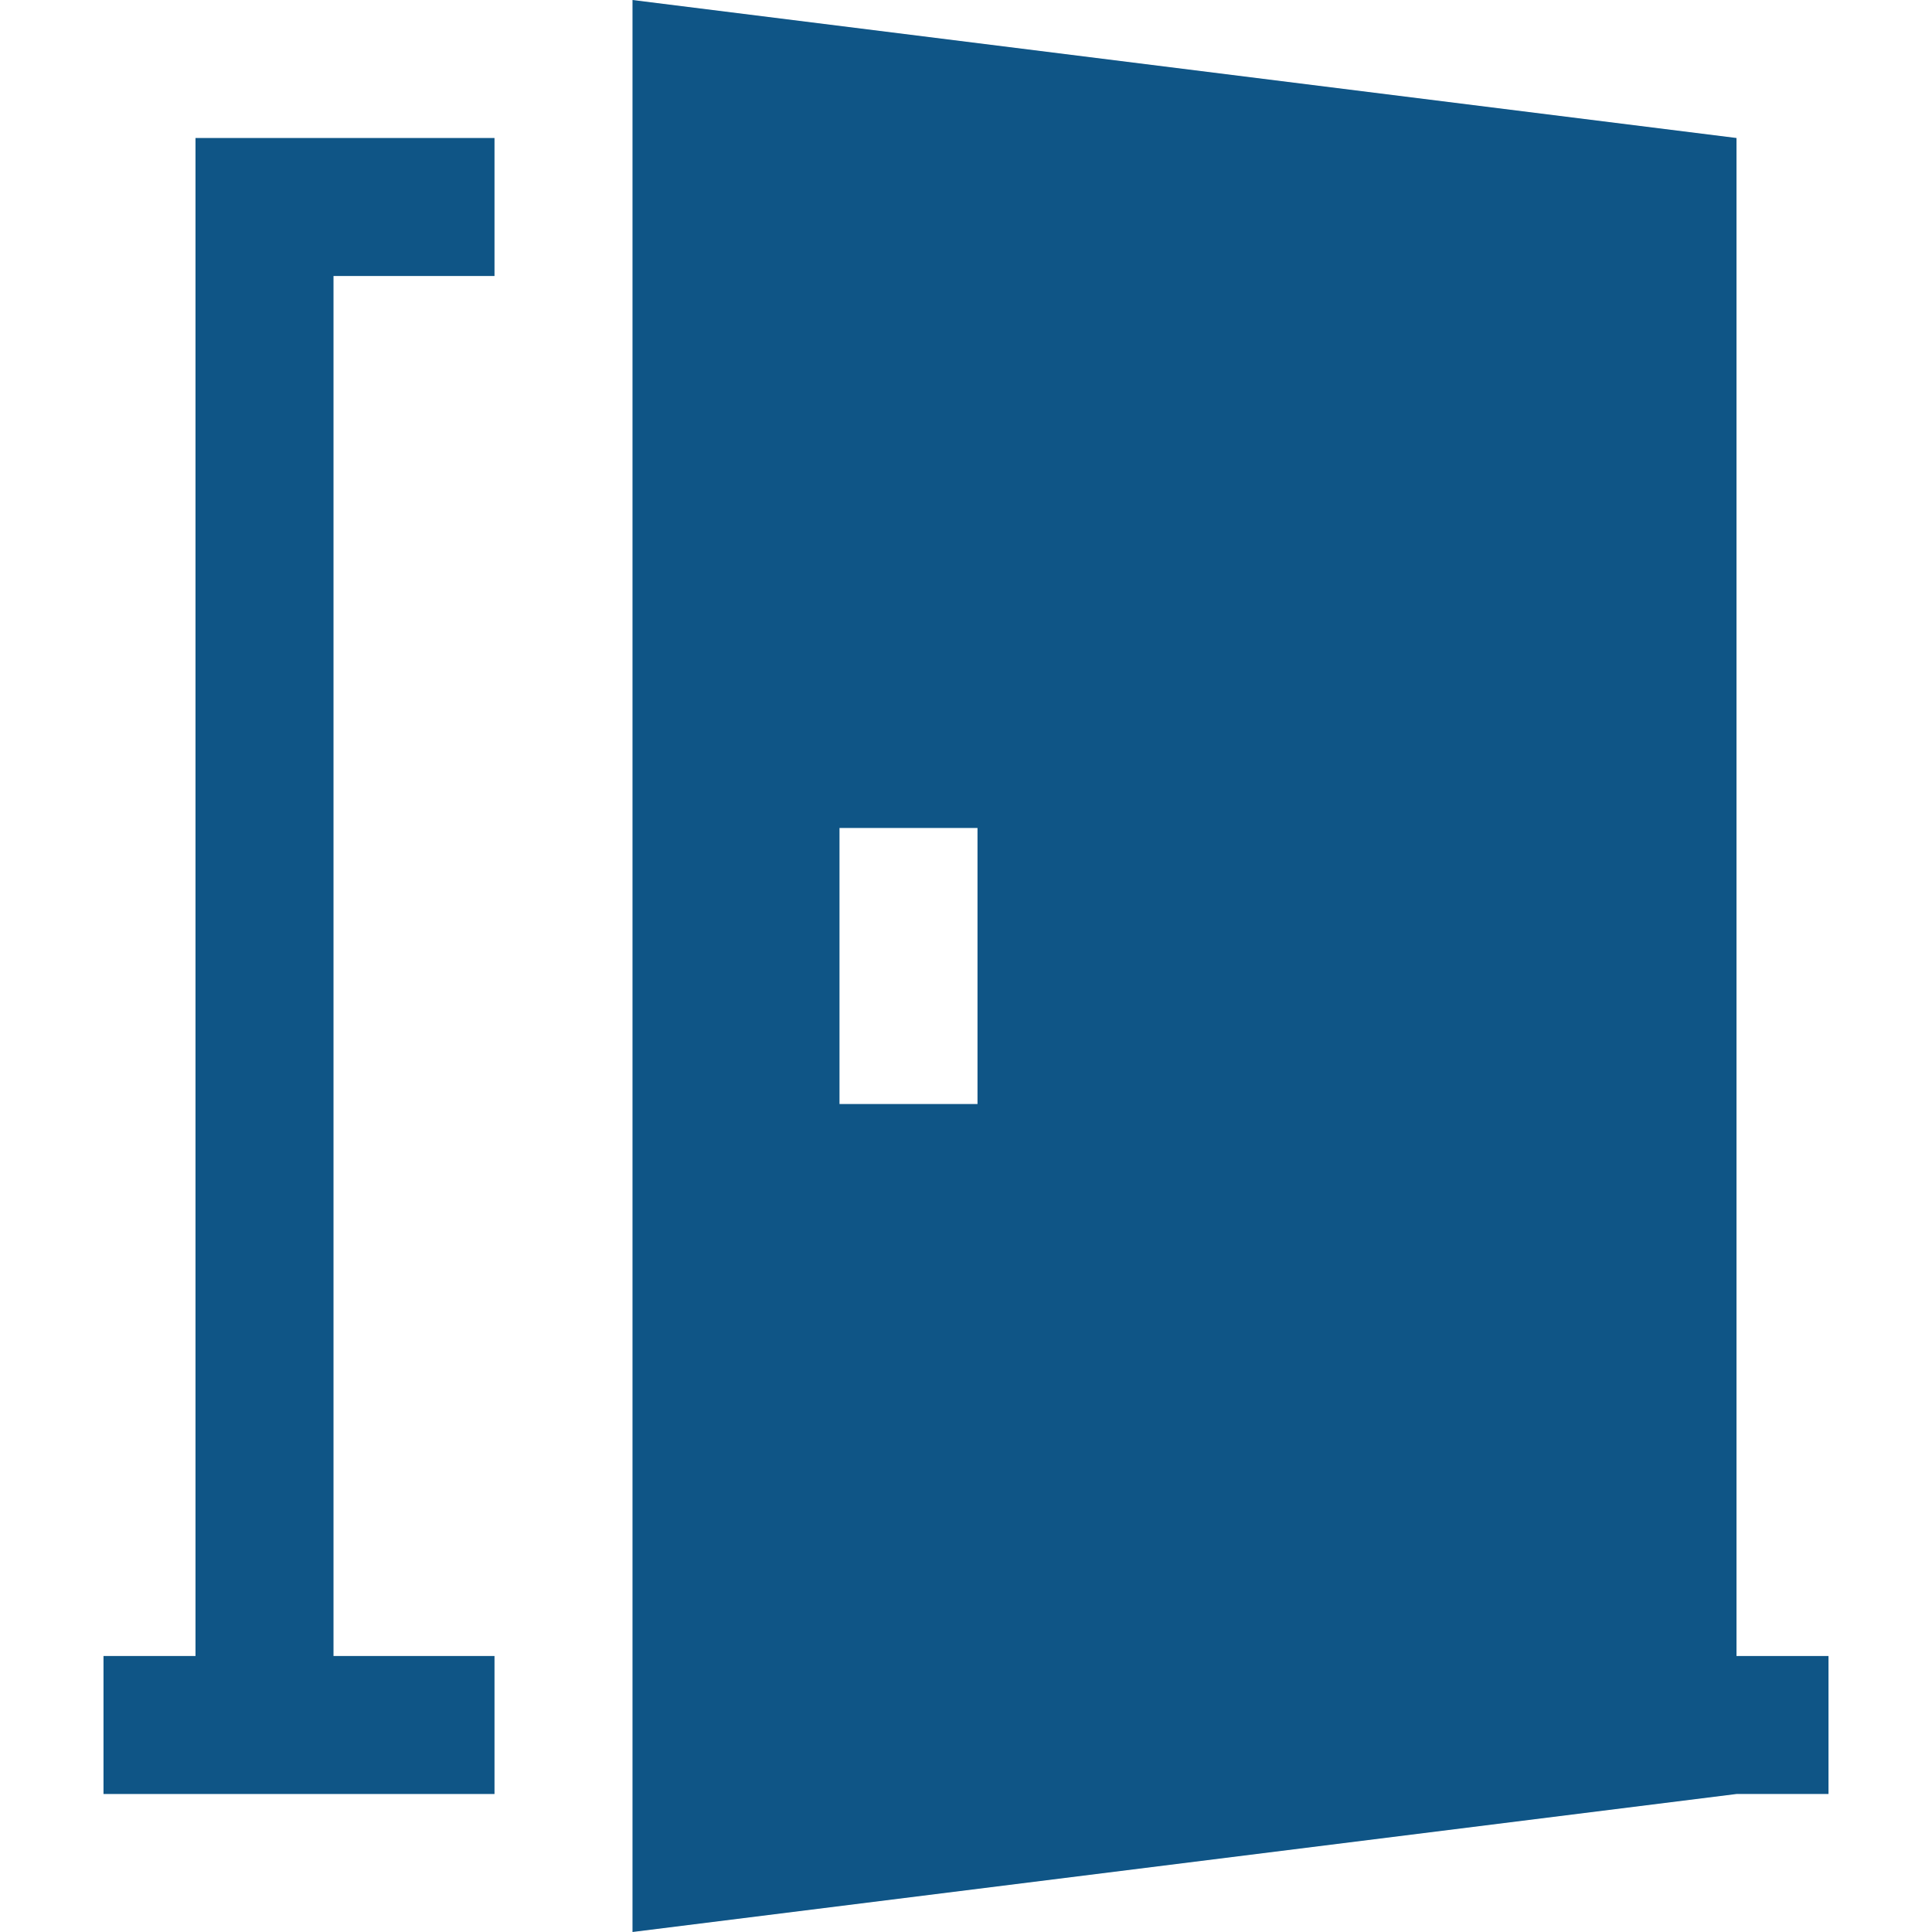
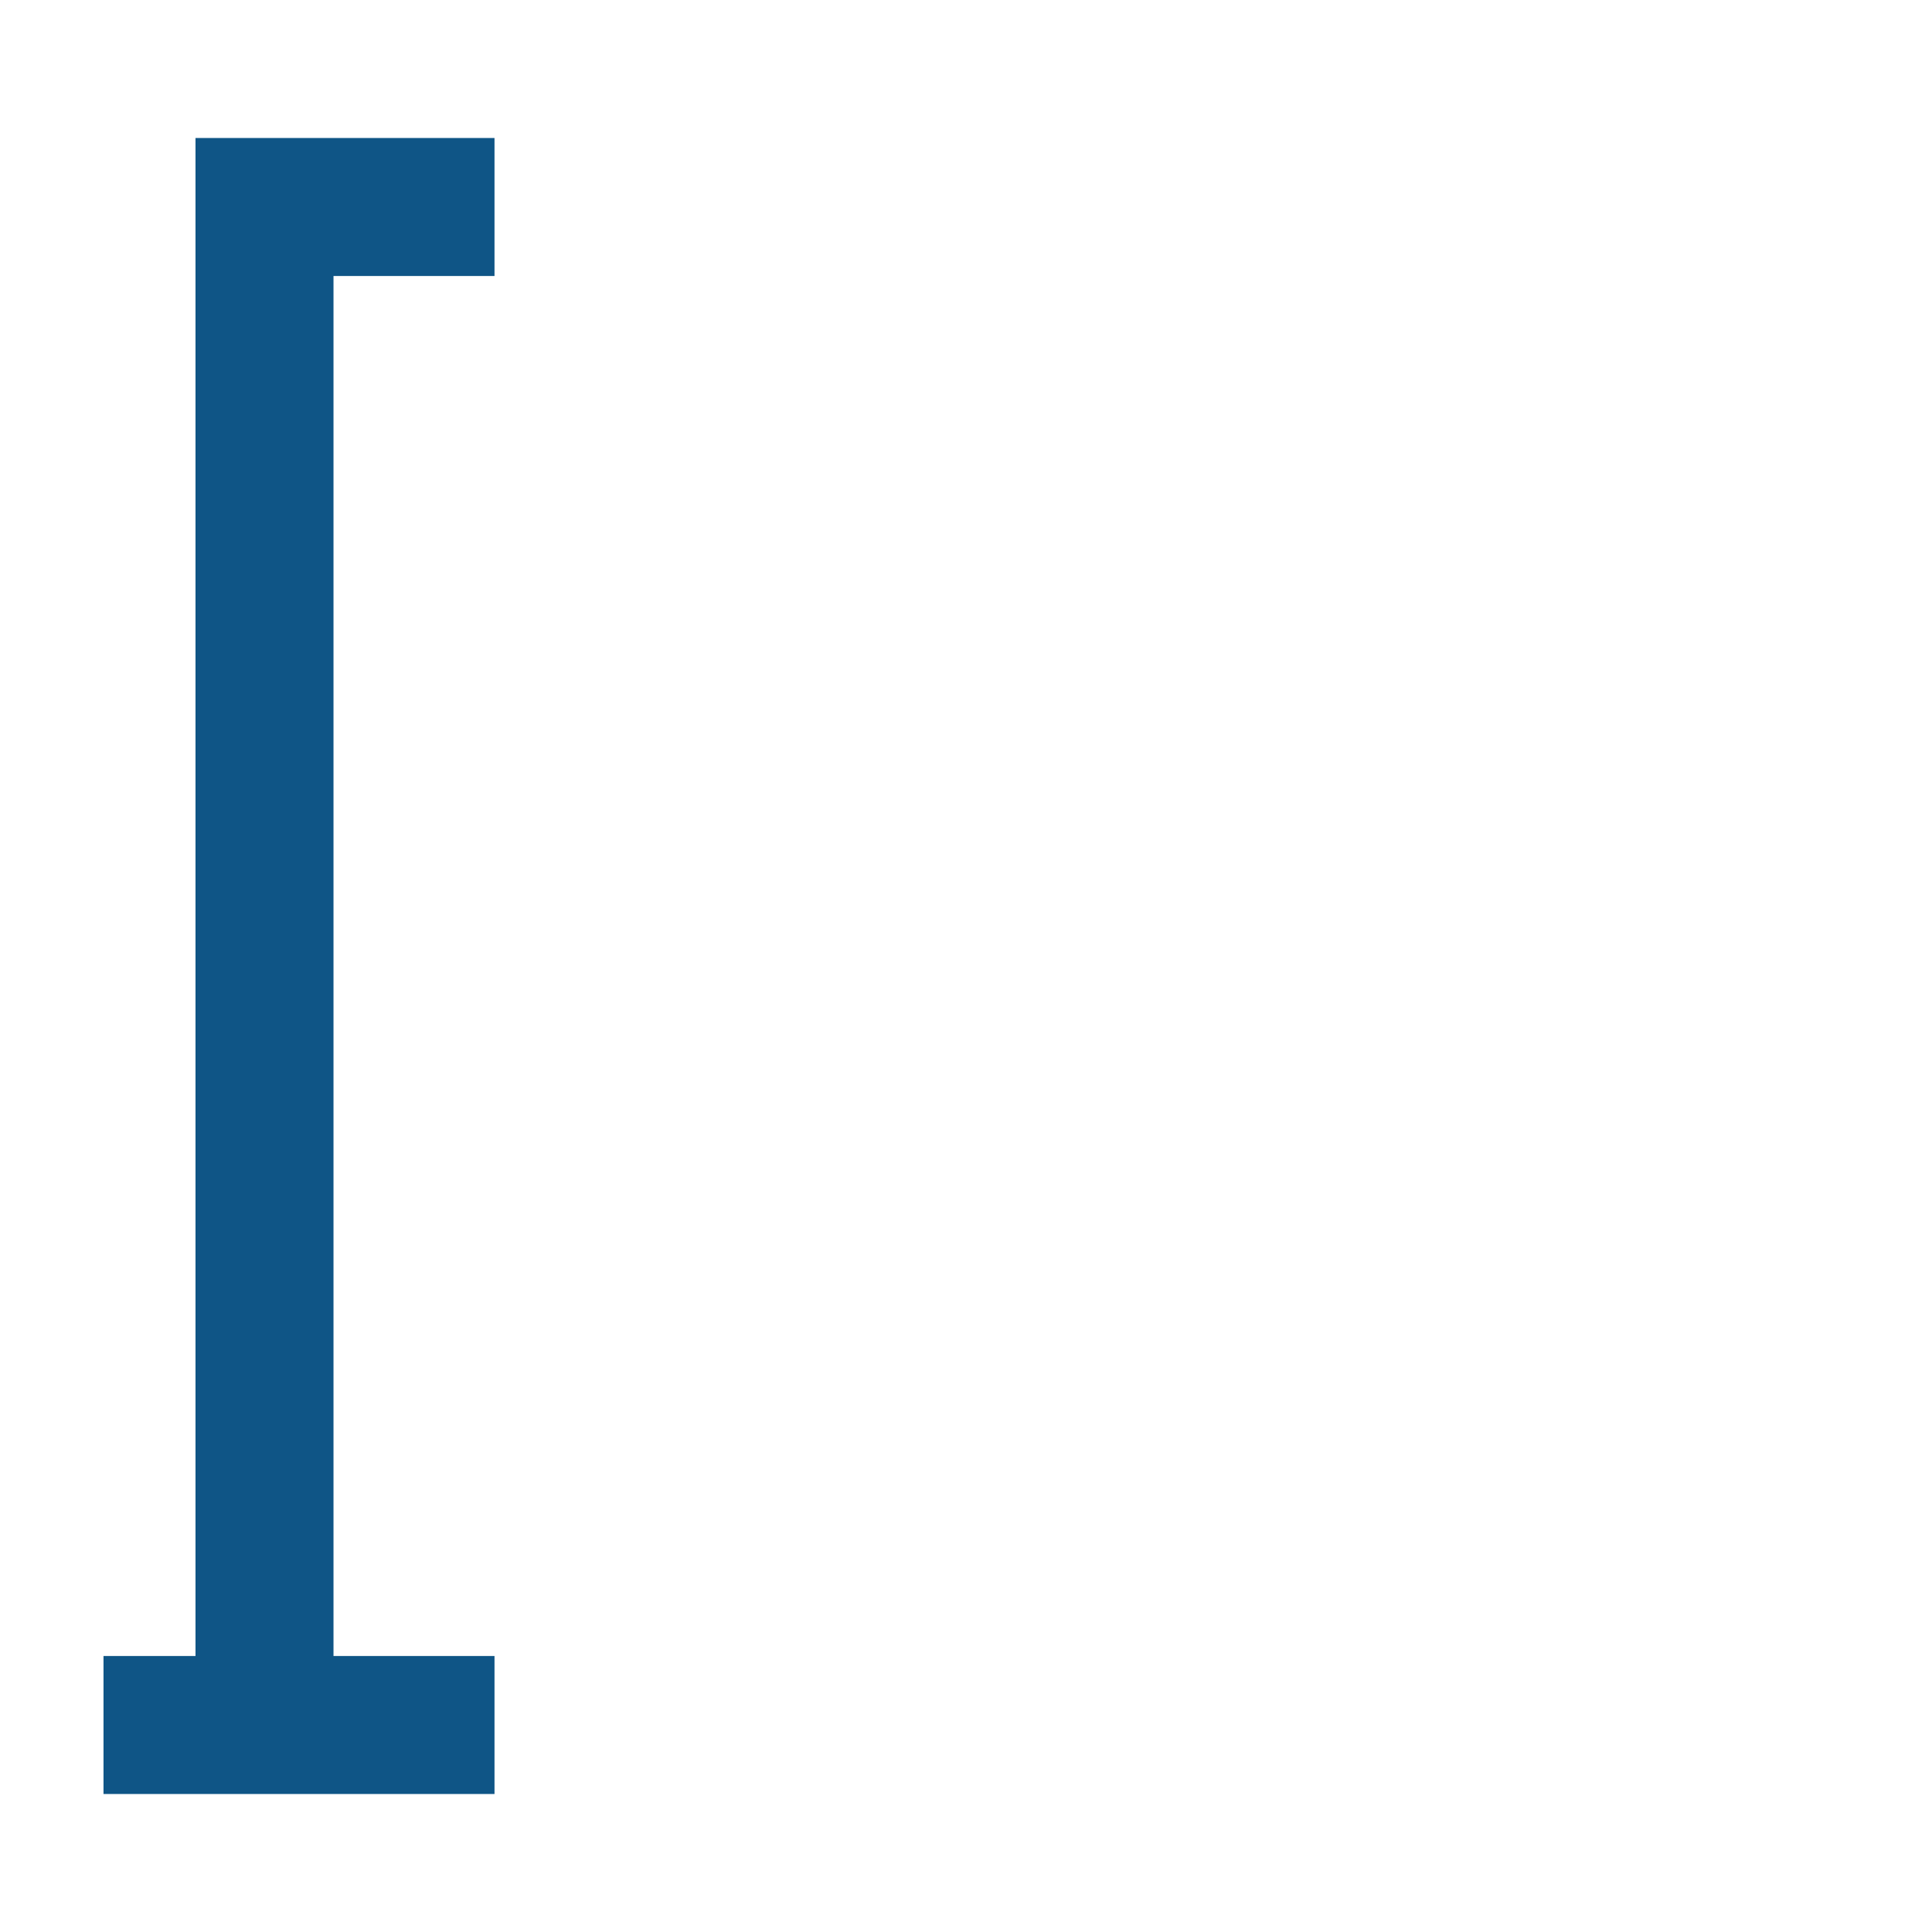
<svg xmlns="http://www.w3.org/2000/svg" version="1.1" id="Layer_1" x="0px" y="0px" viewBox="0 0 512 512" style="enable-background:new 0 0 512 512;" xml:space="preserve" width="512px" height="512px">
  <g>
    <g>
-       <path d="M460.19,438.857V36.571L167.619,0v512l292.571-36.571h24.381v-36.571H460.19z M259.048,292.571h-36.571v-73.143h36.571    V292.571z" fill="#0f5586" />
-     </g>
+       </g>
  </g>
  <g>
    <g>
      <polygon points="131.048,73.143 131.048,36.571 51.809,36.571 51.809,438.857 27.429,438.857 27.429,475.429 131.048,475.429     131.048,438.857 88.381,438.857 88.381,73.143   " fill="#0f5586" />
    </g>
  </g>
  <g>
</g>
  <g>
</g>
  <g>
</g>
  <g>
</g>
  <g>
</g>
  <g>
</g>
  <g>
</g>
  <g>
</g>
  <g>
</g>
  <g>
</g>
  <g>
</g>
  <g>
</g>
  <g>
</g>
  <g>
</g>
  <g>
</g>
</svg>